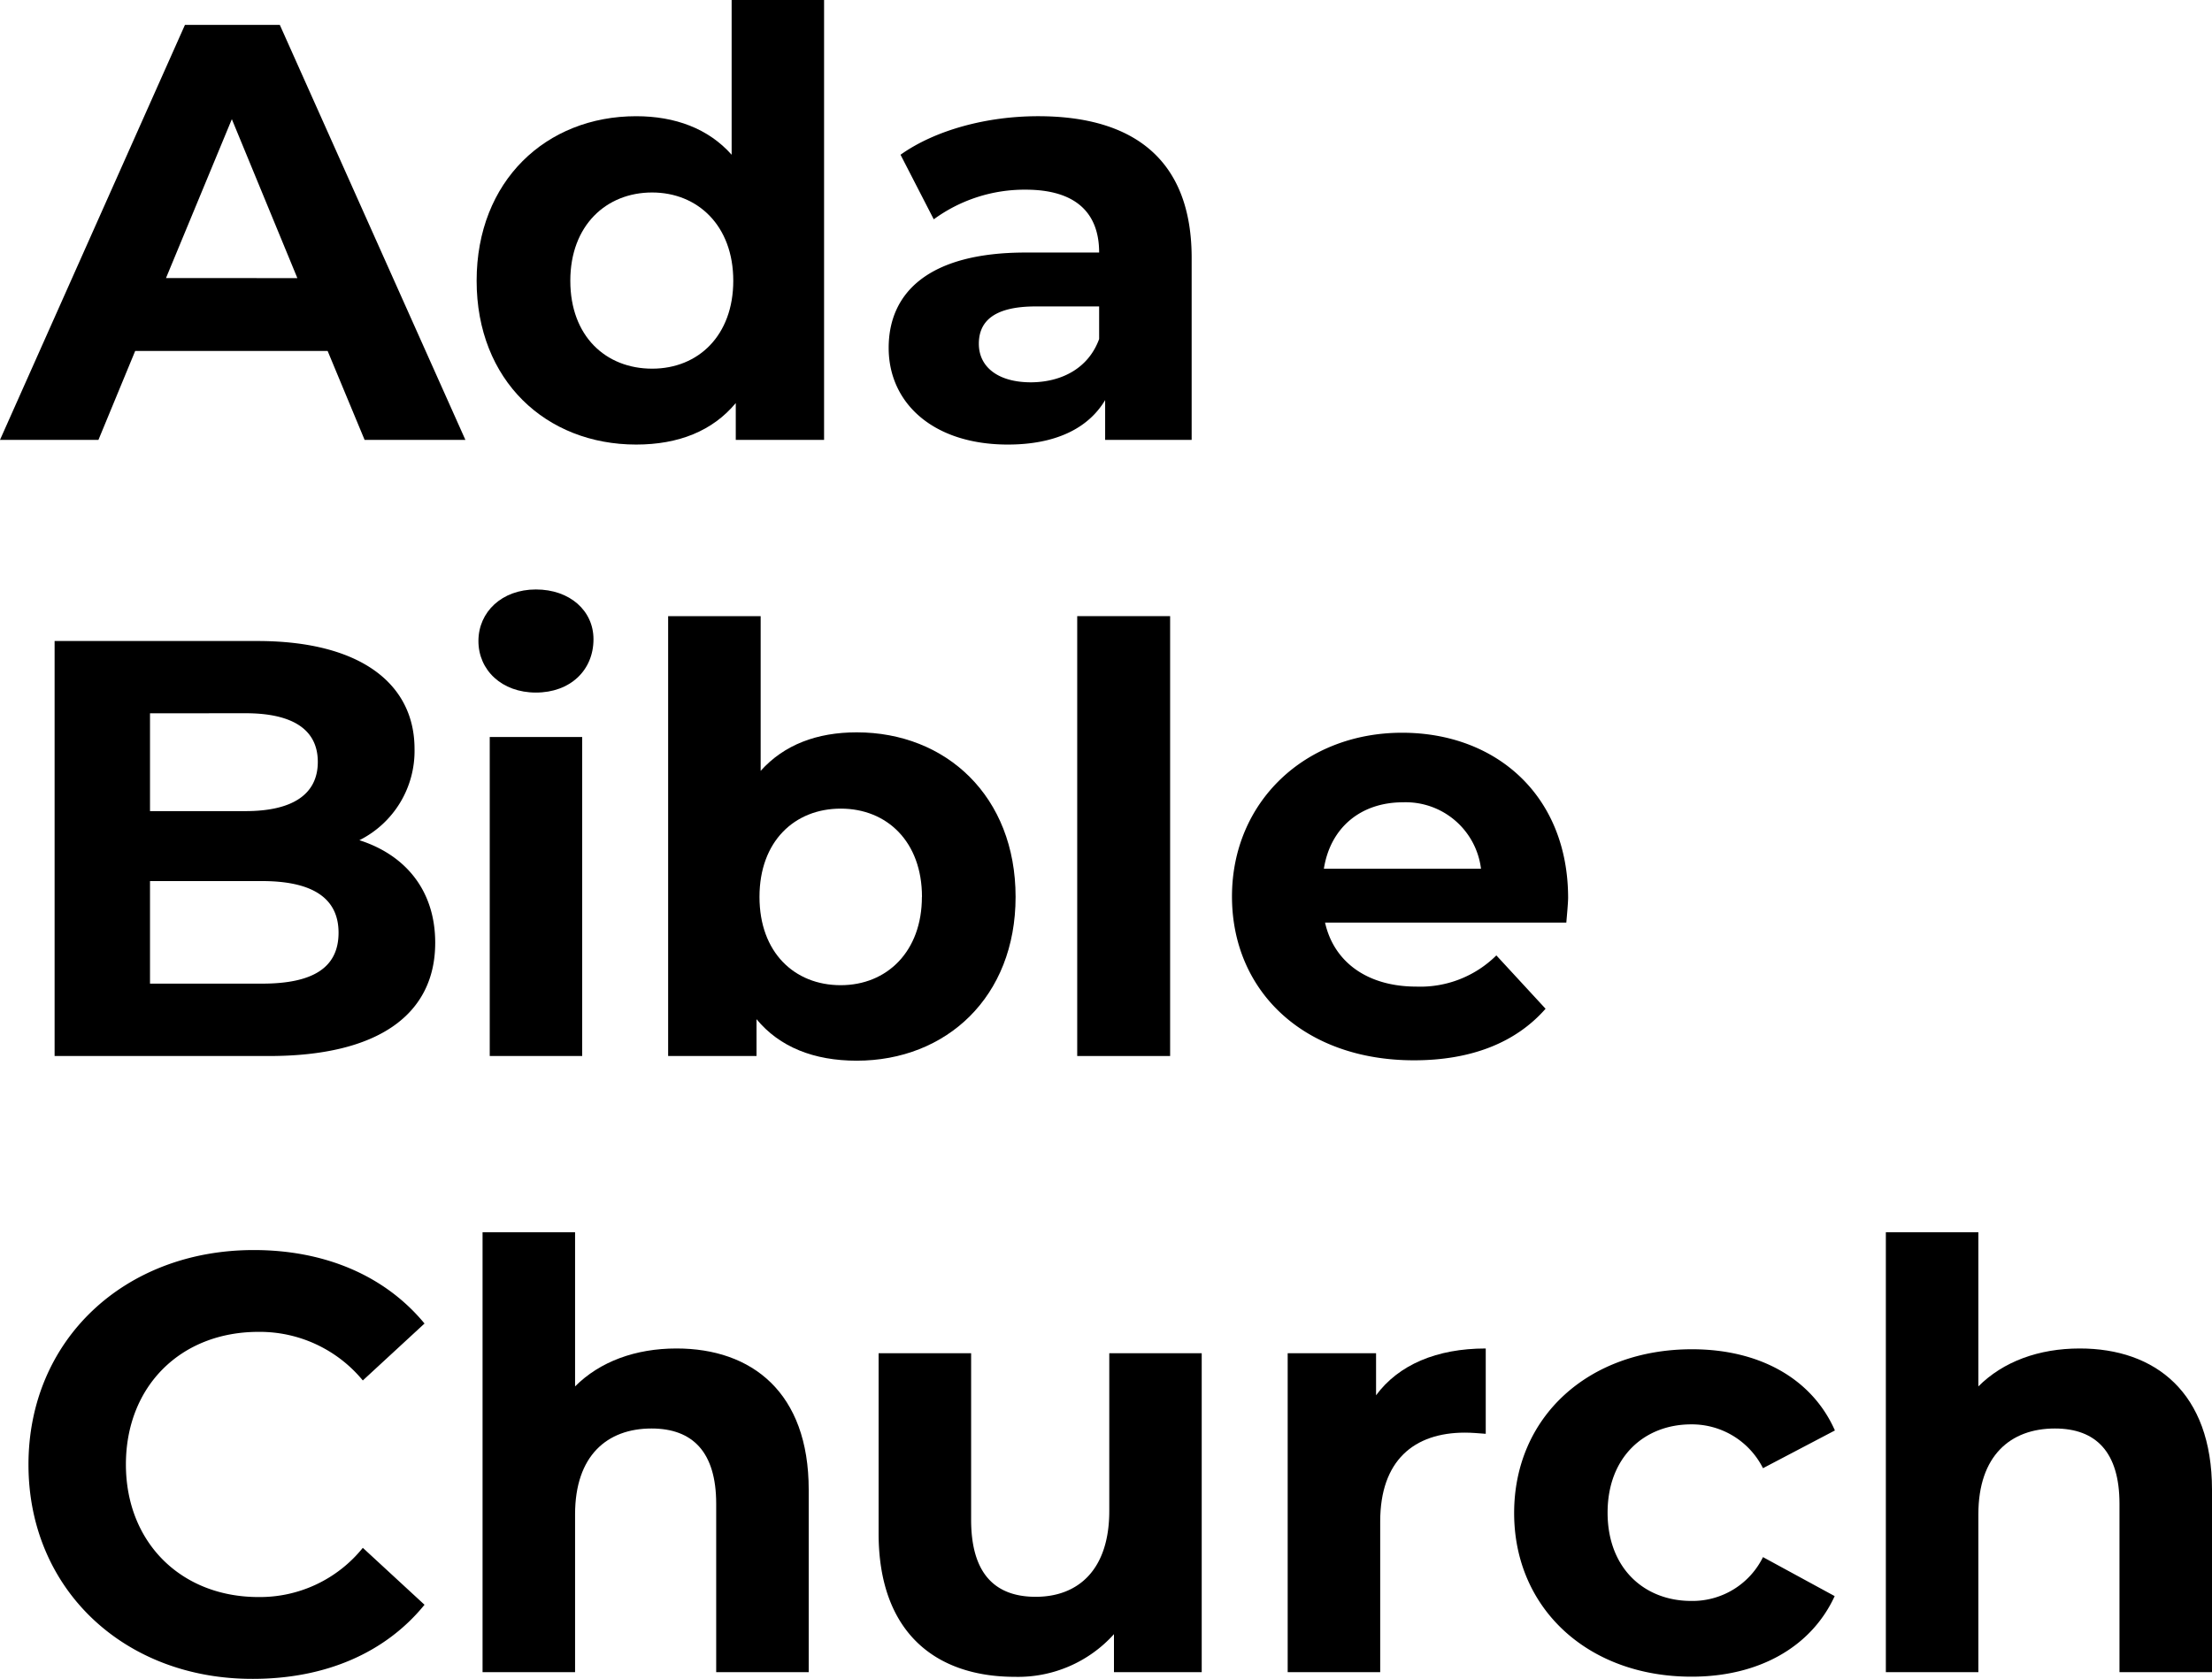
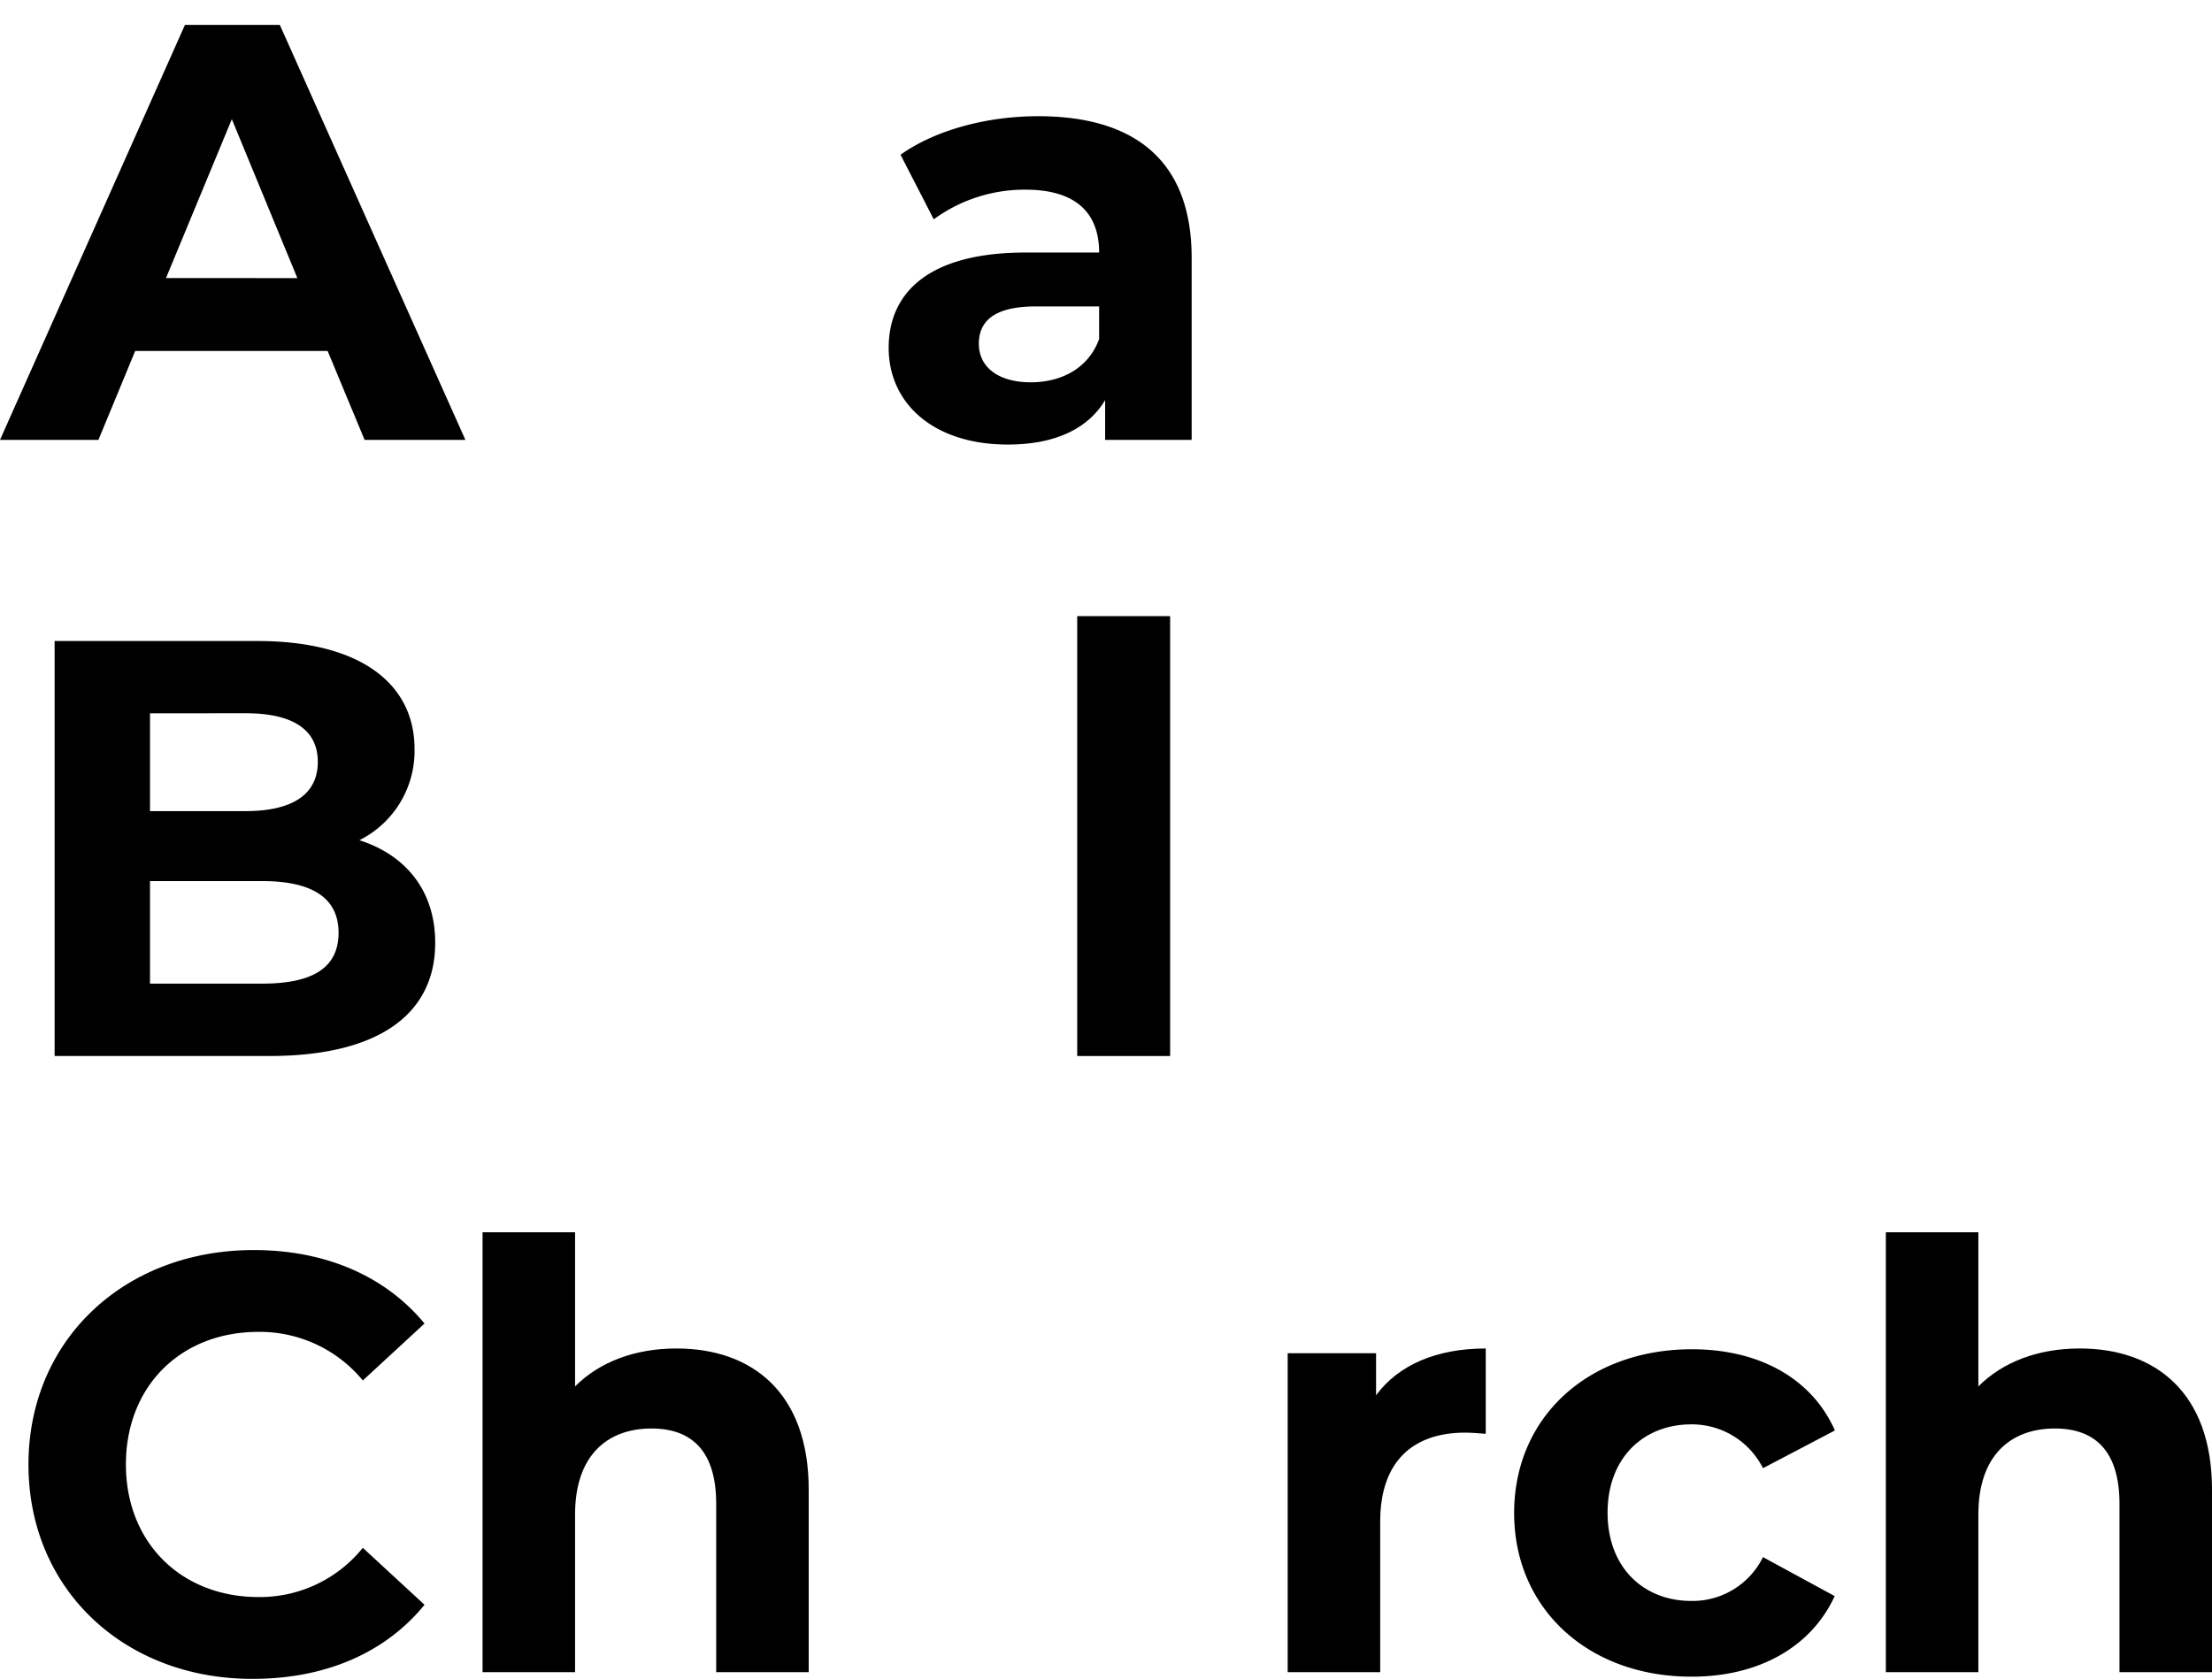
<svg xmlns="http://www.w3.org/2000/svg" viewBox="0 0 283.56 215.31">
  <path d="m42 45h-24.67l-4.71 11.4h-12.62l23.71-53.21h12.16l23.79 53.21h-12.92zm-3.88-9.34-8.4-20.38-8.44 20.37z" />
-   <path d="m105.64 0v56.4h-11.32v-4.72c-2.97 3.57-7.32 5.32-12.77 5.32-11.55 0-20.45-8.21-20.45-21s8.9-21.1 20.45-21.1c5 0 9.27 1.59 12.24 4.94v-19.84zm-11.64 36c0-7.07-4.56-11.32-10.41-11.32s-10.48 4.2-10.48 11.32 4.56 11.27 10.49 11.27 10.4-4.27 10.4-11.27z" />
  <path d="m152.76 33.06v23.34h-11.09v-5.1c-2.21 3.7-6.47 5.7-12.47 5.7-9.58 0-15.28-5.32-15.28-12.39s5.1-12.23 17.56-12.23h9.42c0-5.09-3-8.06-9.42-8.06a19.7 19.7 0 0 0 -11.78 3.8l-4.26-8.28c4.49-3.19 11.1-4.94 17.64-4.94 12.46 0 19.68 5.77 19.68 18.16zm-11.86 10.41v-4.18h-8.13c-5.55 0-7.29 2.06-7.29 4.79 0 3 2.5 4.94 6.68 4.94 3.96-.02 7.38-1.82 8.74-5.55z" />
  <path d="m55.79 120.88c0 9.19-7.3 14.52-21.28 14.52h-27.51v-53.21h26c13.3 0 20.14 5.55 20.14 13.83a12.79 12.79 0 0 1 -7.07 11.71c5.93 1.9 9.72 6.46 9.72 13.15zm-36.56-29.42v12.54h12.24c6 0 9.27-2.13 9.27-6.31s-3.27-6.24-9.27-6.24zm24.17 28.13c0-4.49-3.42-6.62-9.81-6.62h-14.36v13.15h14.36c6.41 0 9.81-1.97 9.81-6.53z" />
-   <path d="m61.33 82.19c0-3.72 3-6.61 7.37-6.61s7.38 2.74 7.38 6.38c0 4-3 6.84-7.38 6.84s-7.37-2.88-7.37-6.61zm1.45 12.31h11.85v40.9h-11.85z" />
-   <path d="m130.19 115c0 12.84-8.89 21-20.37 21-5.47 0-9.88-1.74-12.84-5.32v4.72h-11.33v-56.4h11.86v19.84c3-3.35 7.22-4.94 12.31-4.94 11.48 0 20.37 8.21 20.37 21.1zm-12 0c0-7.07-4.48-11.32-10.41-11.32s-10.42 4.2-10.42 11.32 4.48 11.32 10.41 11.32 10.41-4.32 10.41-11.32z" />
  <path d="m138.09 79h11.91v56.4h-11.91z" />
-   <path d="m200.79 118.29h-30.93c1.14 5.1 5.47 8.21 11.7 8.21a13.84 13.84 0 0 0 10.26-4l6.31 6.84c-3.8 4.33-9.5 6.61-16.87 6.61-14.14 0-23.33-8.89-23.33-21s9.34-21 21.81-21c12 0 21.28 8 21.28 21.2-.02.85-.15 2.16-.23 3.14zm-31.08-6.91h20.14a9.72 9.72 0 0 0 -10-8.51c-5.43 0-9.31 3.26-10.14 8.51z" />
  <path d="m3.65 187.79c0-16 12.31-27.51 28.88-27.51 9.2 0 16.87 3.34 21.89 9.42l-7.91 7.3a17.11 17.11 0 0 0 -13.37-6.23c-10 0-17 7-17 17s7.07 17 17 17a16.94 16.94 0 0 0 13.37-6.31l7.91 7.3c-5 6.15-12.69 9.5-22 9.5-16.42.05-28.77-11.43-28.77-27.47z" />
  <path d="m103.67 191v23.4h-11.86v-21.59c0-6.61-3-9.65-8.29-9.65-5.7 0-9.8 3.49-9.8 11v20.24h-11.86v-56.4h11.86v19.76c3.19-3.19 7.75-4.86 13-4.86 9.65 0 16.95 5.62 16.95 18.1z" />
-   <path d="m154.05 173.51v40.89h-11.25v-4.87a16.53 16.53 0 0 1 -12.69 5.47c-10.26 0-17.48-5.77-17.48-18.39v-23.1h11.86v21.35c0 6.84 3 9.88 8.28 9.88 5.47 0 9.43-3.49 9.43-11v-20.23z" />
  <path d="m190.46 172.9v10.94c-1-.07-1.75-.15-2.66-.15-6.54 0-10.87 3.57-10.87 11.4v19.31h-11.86v-40.89h11.33v5.39c2.88-3.9 7.75-6 14.06-6z" />
  <path d="m194.1 194c0-12.31 9.5-21 22.8-21 8.59 0 15.36 3.72 18.32 10.41l-9.22 4.84a10.2 10.2 0 0 0 -9.2-5.62c-6 0-10.72 4.18-10.72 11.32s4.71 11.32 10.72 11.32a10.07 10.07 0 0 0 9.2-5.62l9.19 5c-3 6.53-9.73 10.33-18.32 10.33-13.27.02-22.77-8.72-22.77-20.98z" />
  <path d="m283.56 191v23.4h-11.86v-21.59c0-6.61-3-9.65-8.28-9.65-5.7 0-9.81 3.49-9.81 11v20.24h-11.86v-56.4h11.86v19.76c3.19-3.19 7.75-4.86 13-4.86 9.65 0 16.95 5.62 16.95 18.1z" />
</svg>